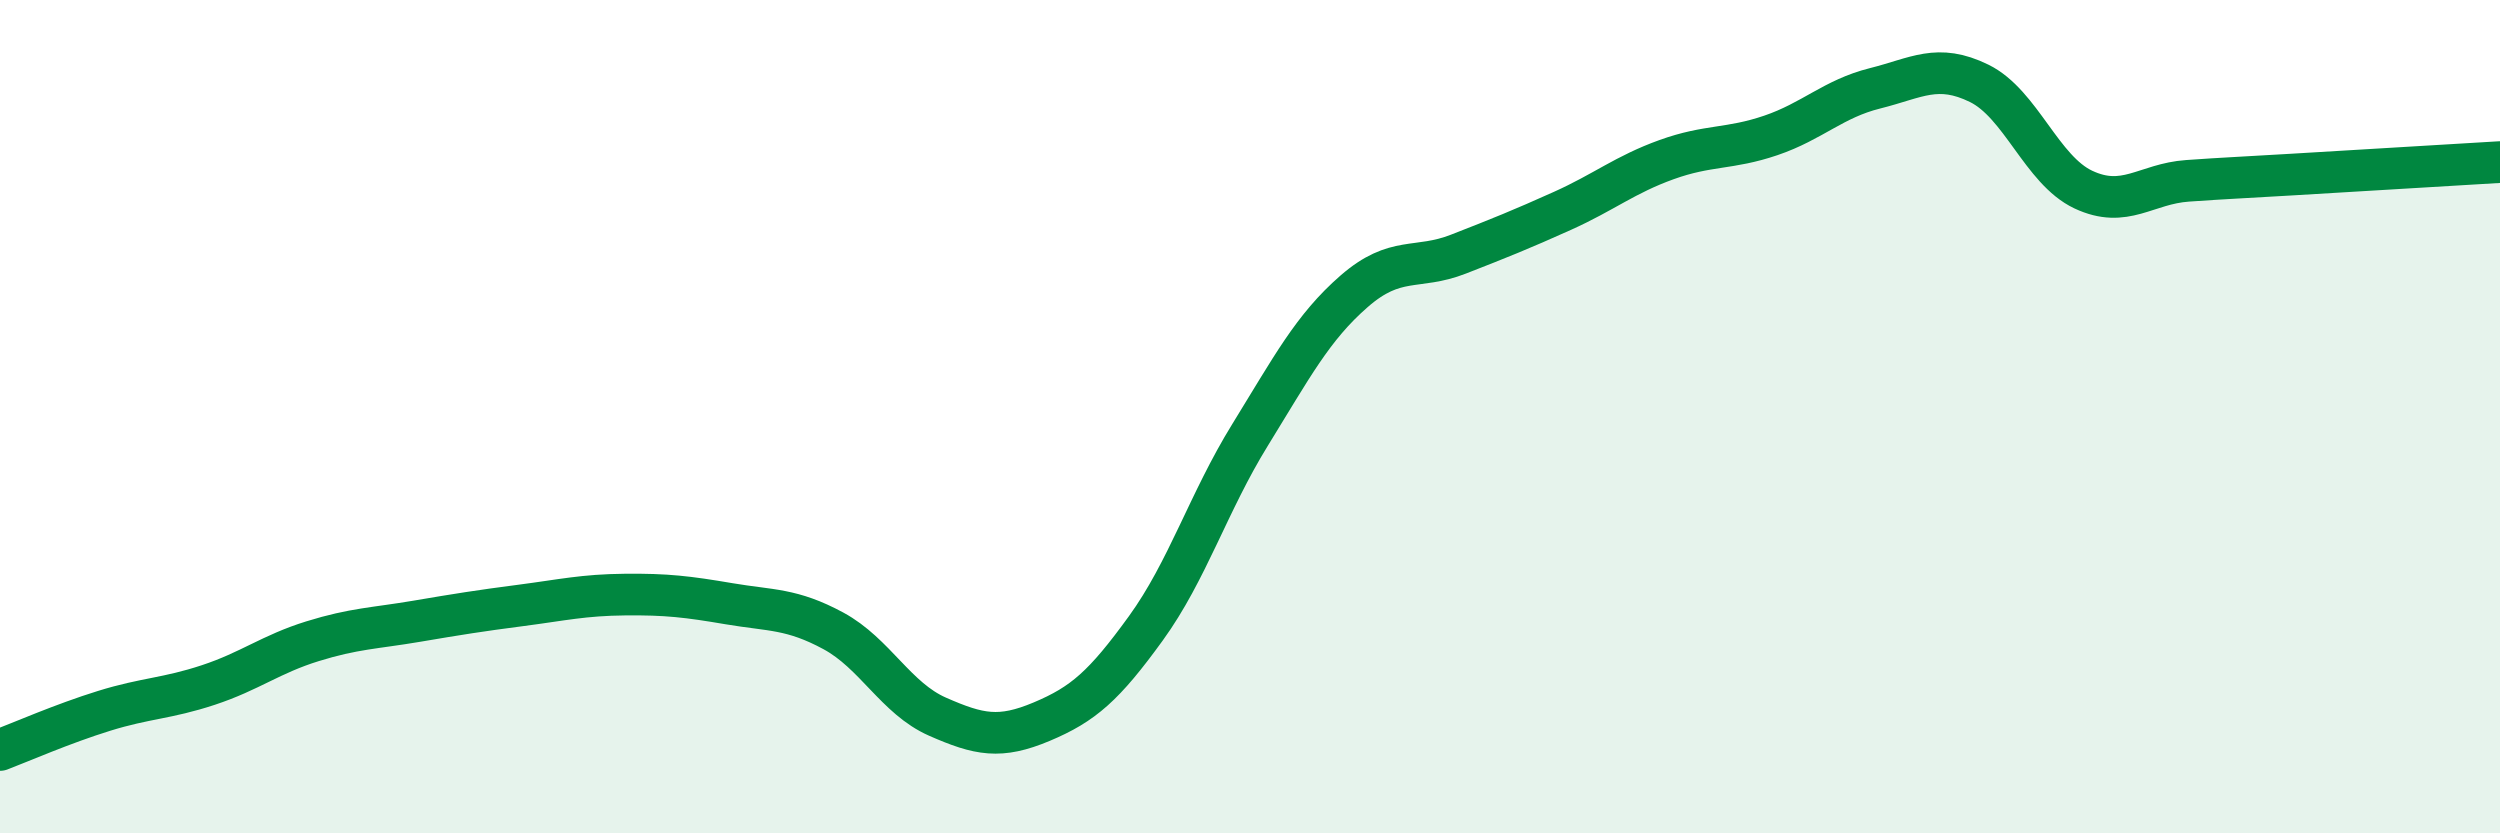
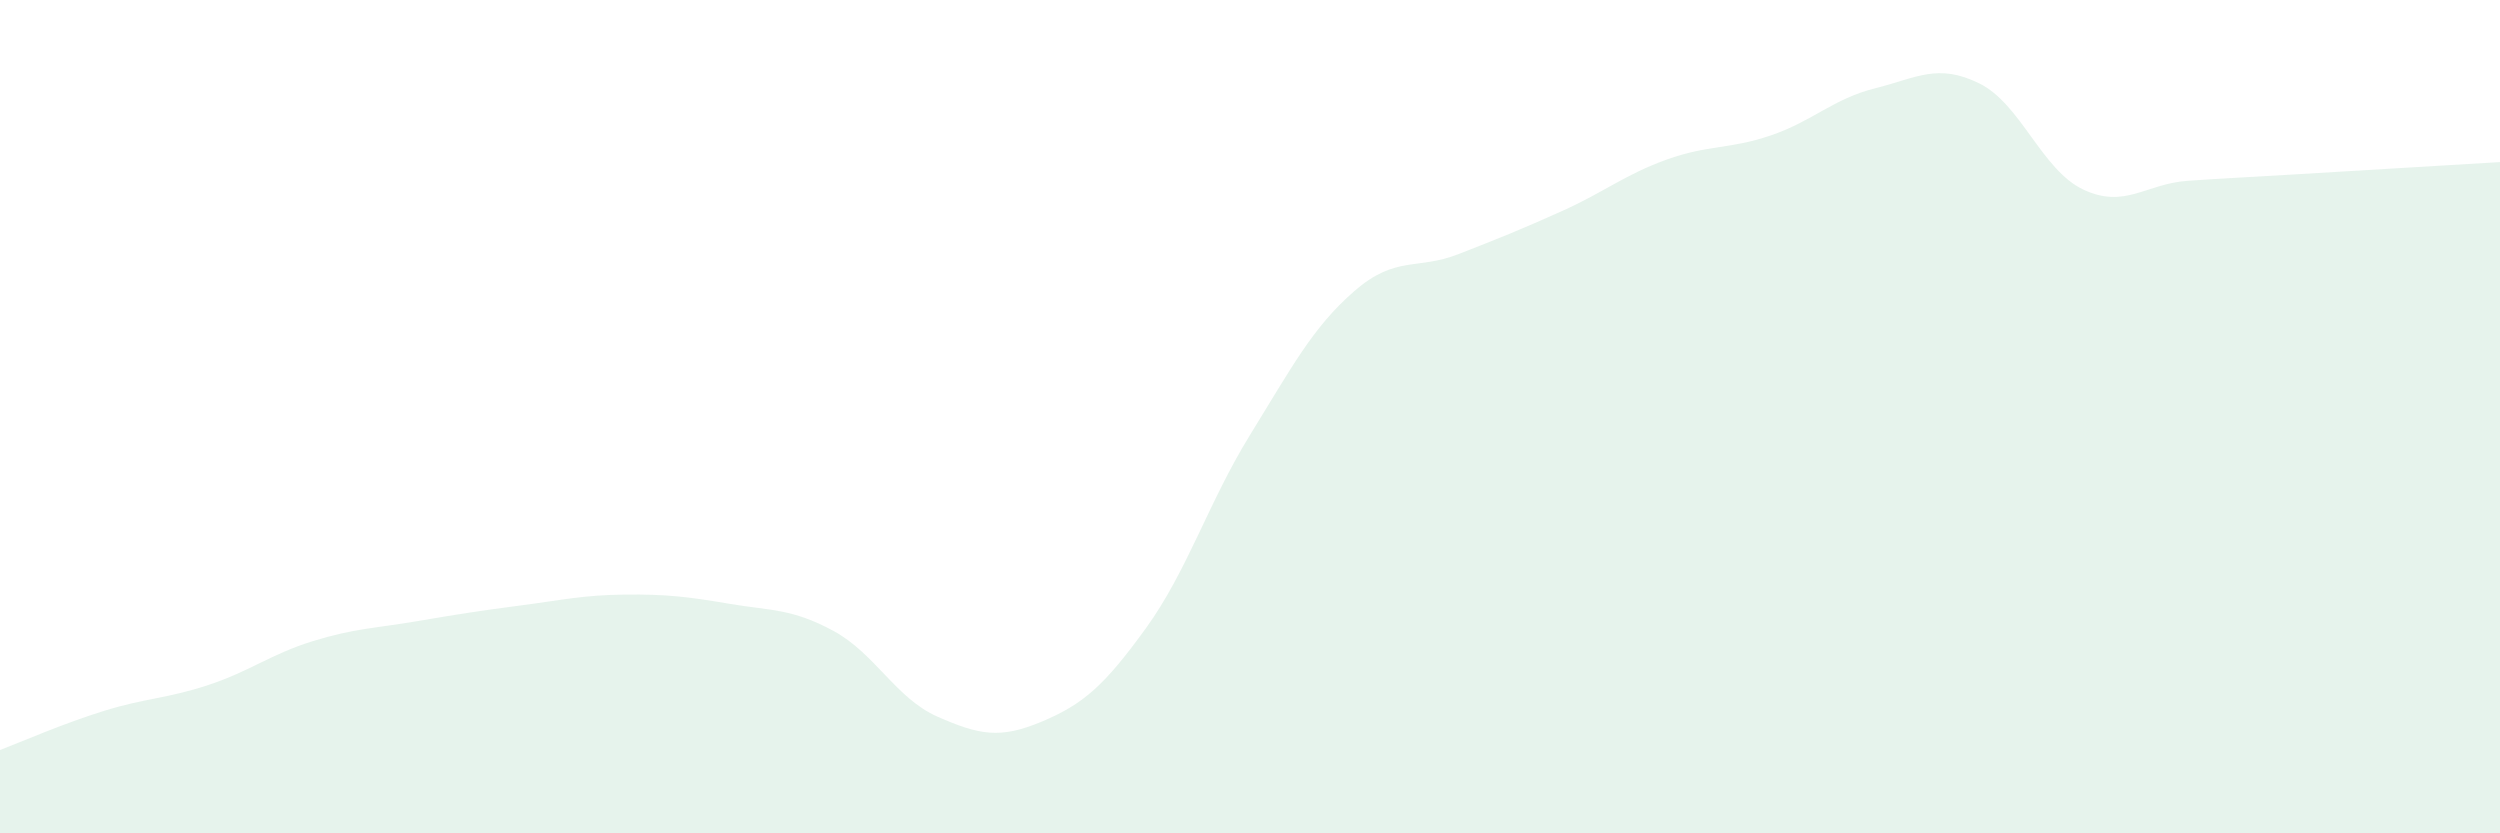
<svg xmlns="http://www.w3.org/2000/svg" width="60" height="20" viewBox="0 0 60 20">
  <path d="M 0,18 C 0.5,17.81 1.5,17.37 2.5,17.06 C 3.5,16.75 4,16.77 5,16.44 C 6,16.11 6.5,15.7 7.5,15.39 C 8.5,15.08 9,15.08 10,14.91 C 11,14.74 11.5,14.66 12.5,14.53 C 13.5,14.4 14,14.28 15,14.27 C 16,14.26 16.5,14.32 17.5,14.49 C 18.5,14.66 19,14.6 20,15.14 C 21,15.68 21.5,16.76 22.5,17.2 C 23.5,17.64 24,17.74 25,17.32 C 26,16.9 26.5,16.46 27.5,15.08 C 28.5,13.7 29,12.06 30,10.44 C 31,8.82 31.5,7.86 32.5,6.99 C 33.5,6.12 34,6.49 35,6.1 C 36,5.71 36.5,5.51 37.5,5.06 C 38.5,4.61 39,4.19 40,3.83 C 41,3.47 41.5,3.59 42.5,3.25 C 43.5,2.91 44,2.37 45,2.12 C 46,1.87 46.5,1.51 47.5,2 C 48.5,2.49 49,4.08 50,4.55 C 51,5.02 51.5,4.41 52.5,4.34 C 53.5,4.27 53.5,4.28 55,4.19 C 56.5,4.1 59,3.95 60,3.89L60 20L0 20Z" fill="#008740" opacity="0.1" stroke-linecap="round" stroke-linejoin="round" />
-   <path d="M 0,18 C 0.5,17.81 1.5,17.37 2.5,17.06 C 3.5,16.75 4,16.77 5,16.44 C 6,16.11 6.5,15.7 7.5,15.39 C 8.5,15.08 9,15.08 10,14.91 C 11,14.74 11.5,14.66 12.5,14.53 C 13.5,14.4 14,14.28 15,14.27 C 16,14.26 16.5,14.32 17.5,14.49 C 18.5,14.66 19,14.6 20,15.14 C 21,15.68 21.5,16.76 22.5,17.2 C 23.5,17.64 24,17.74 25,17.32 C 26,16.9 26.5,16.46 27.5,15.08 C 28.5,13.7 29,12.06 30,10.44 C 31,8.82 31.5,7.86 32.5,6.99 C 33.5,6.12 34,6.49 35,6.1 C 36,5.71 36.5,5.51 37.5,5.06 C 38.5,4.61 39,4.19 40,3.83 C 41,3.47 41.5,3.59 42.5,3.25 C 43.5,2.91 44,2.37 45,2.12 C 46,1.87 46.5,1.51 47.5,2 C 48.5,2.49 49,4.08 50,4.55 C 51,5.02 51.5,4.41 52.5,4.34 C 53.5,4.27 53.5,4.28 55,4.19 C 56.5,4.1 59,3.95 60,3.89" stroke="#008740" stroke-width="1" fill="none" stroke-linecap="round" stroke-linejoin="round" />
</svg>